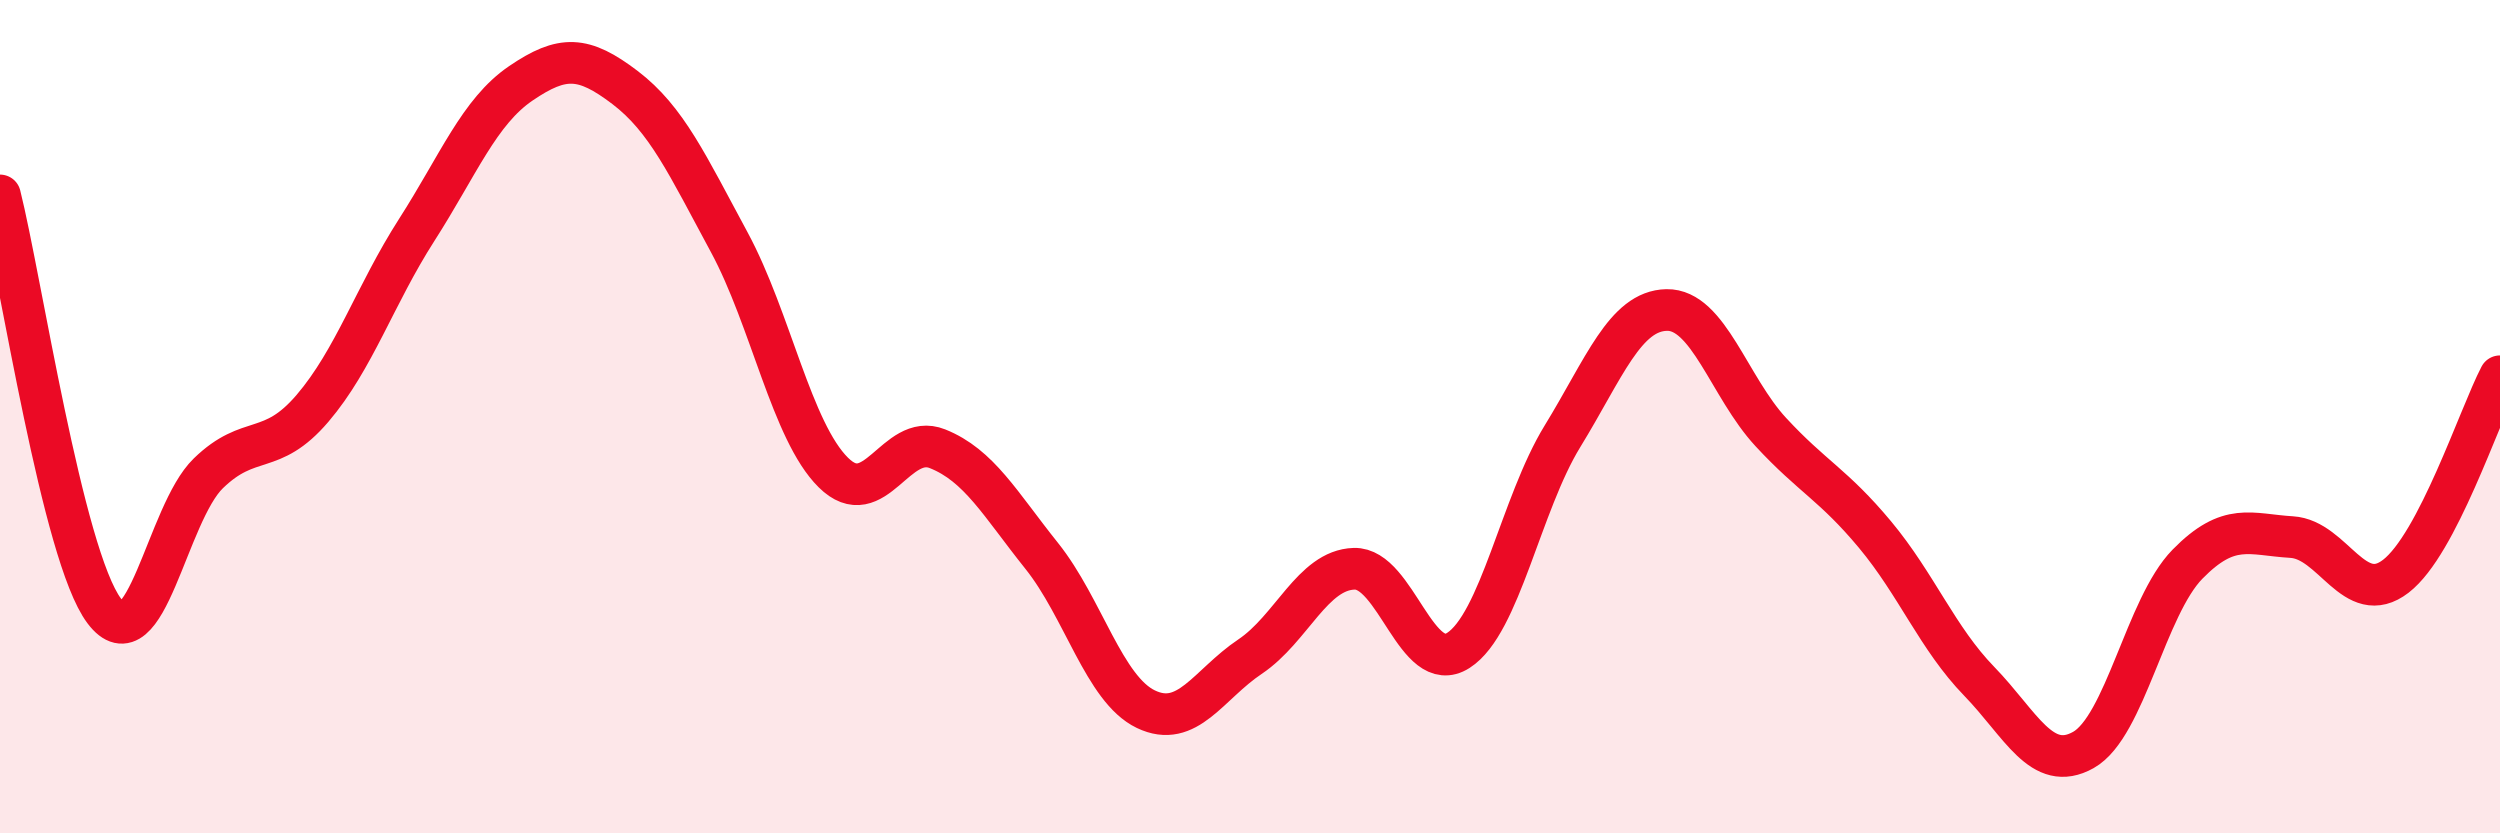
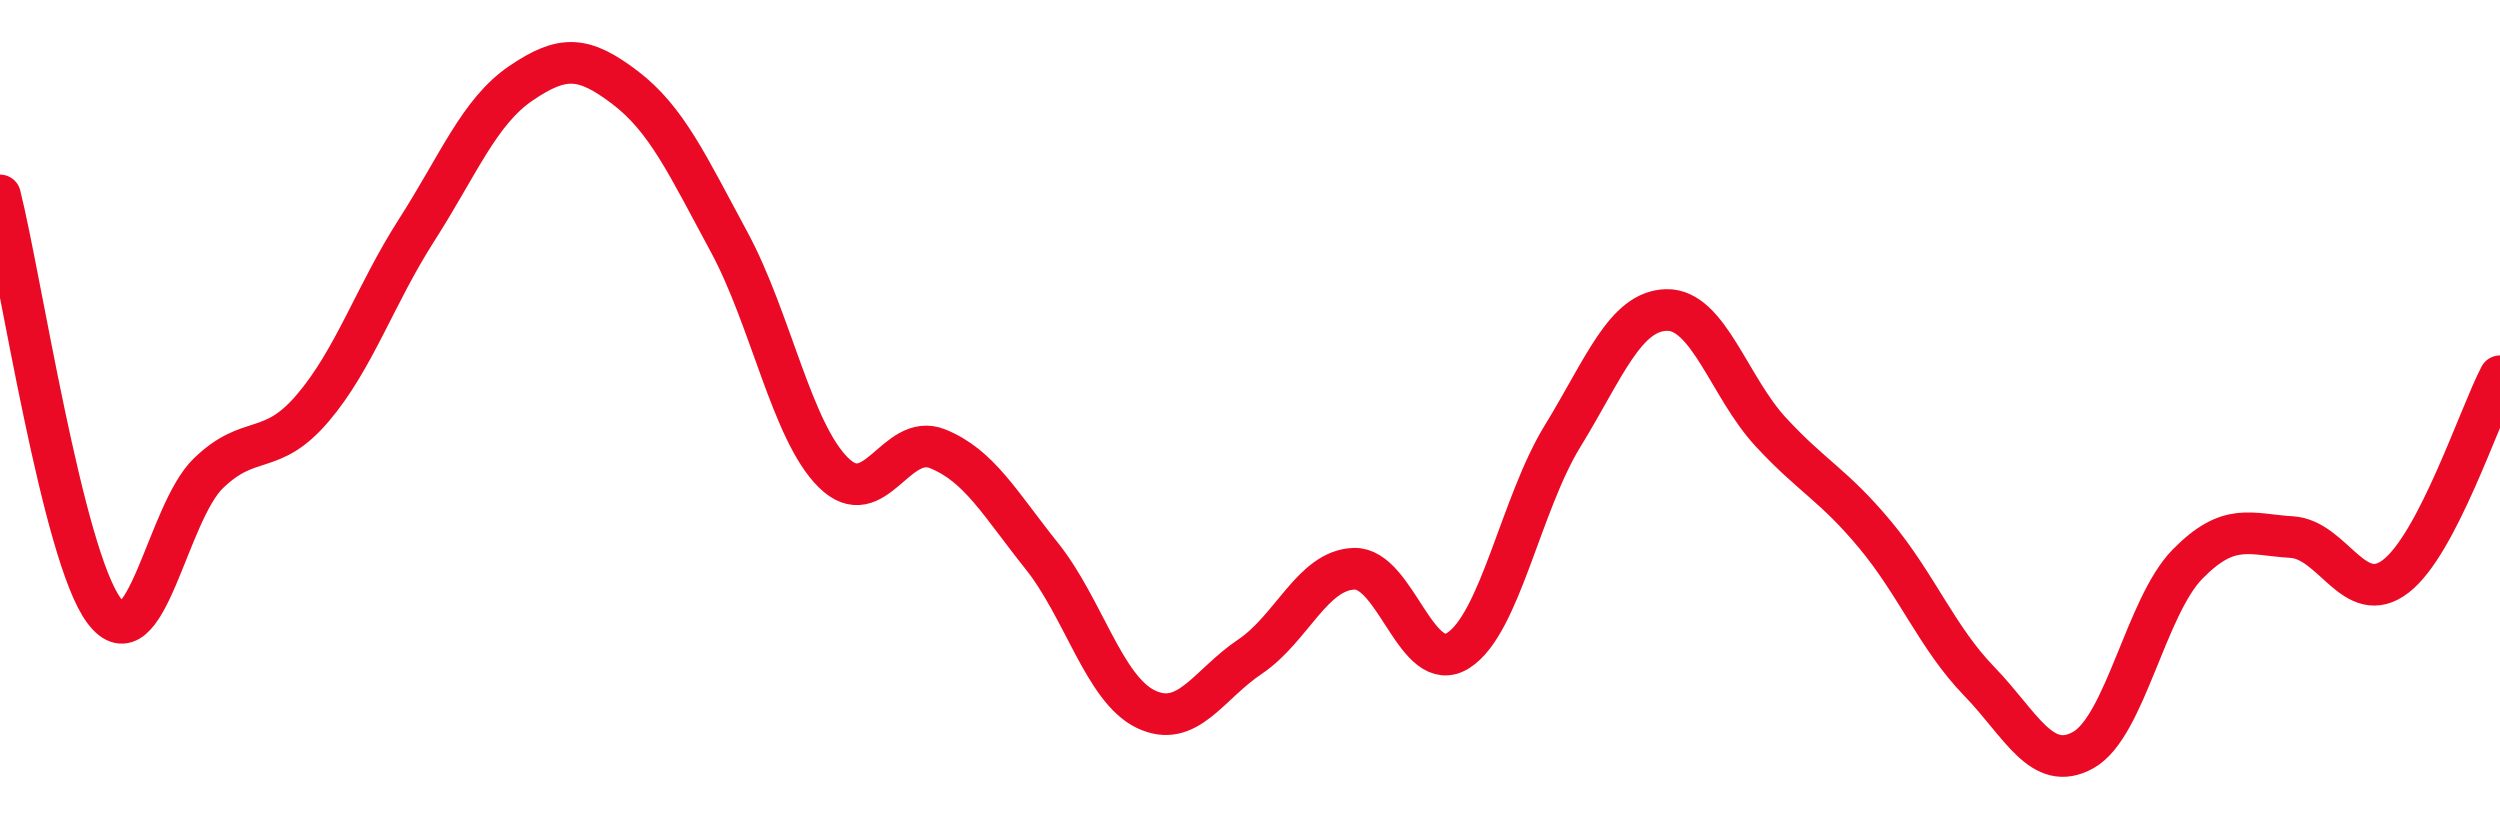
<svg xmlns="http://www.w3.org/2000/svg" width="60" height="20" viewBox="0 0 60 20">
-   <path d="M 0,4.69 C 0.5,6.68 1.5,13.33 2.5,14.66 C 3.5,15.99 4,12.33 5,11.36 C 6,10.39 6.5,10.97 7.5,9.8 C 8.5,8.63 9,7.08 10,5.52 C 11,3.96 11.5,2.68 12.5,2 C 13.5,1.32 14,1.34 15,2.1 C 16,2.86 16.5,3.96 17.5,5.81 C 18.5,7.66 19,10.35 20,11.34 C 21,12.33 21.5,10.37 22.5,10.77 C 23.5,11.17 24,12.09 25,13.34 C 26,14.59 26.5,16.54 27.5,17.02 C 28.5,17.5 29,16.43 30,15.76 C 31,15.09 31.5,13.68 32.5,13.65 C 33.5,13.62 34,16.25 35,15.61 C 36,14.97 36.5,12.1 37.5,10.47 C 38.5,8.84 39,7.46 40,7.44 C 41,7.42 41.5,9.29 42.5,10.37 C 43.5,11.45 44,11.63 45,12.83 C 46,14.03 46.5,15.32 47.5,16.35 C 48.5,17.38 49,18.56 50,18 C 51,17.44 51.5,14.56 52.5,13.54 C 53.5,12.52 54,12.83 55,12.89 C 56,12.95 56.5,14.6 57.5,13.83 C 58.5,13.06 59.5,9.99 60,9.03L60 20L0 20Z" fill="#EB0A25" opacity="0.1" stroke-linecap="round" stroke-linejoin="round" />
  <path d="M 0,4.69 C 0.5,6.68 1.5,13.33 2.5,14.66 C 3.5,15.99 4,12.33 5,11.36 C 6,10.39 6.5,10.97 7.5,9.8 C 8.5,8.63 9,7.08 10,5.52 C 11,3.96 11.5,2.68 12.5,2 C 13.5,1.32 14,1.34 15,2.1 C 16,2.86 16.5,3.96 17.5,5.81 C 18.5,7.66 19,10.35 20,11.34 C 21,12.33 21.5,10.37 22.5,10.77 C 23.5,11.17 24,12.09 25,13.34 C 26,14.59 26.5,16.54 27.5,17.02 C 28.5,17.5 29,16.43 30,15.76 C 31,15.09 31.5,13.68 32.5,13.65 C 33.5,13.62 34,16.25 35,15.61 C 36,14.97 36.5,12.1 37.5,10.47 C 38.5,8.84 39,7.46 40,7.44 C 41,7.42 41.5,9.29 42.5,10.37 C 43.5,11.45 44,11.63 45,12.83 C 46,14.03 46.5,15.32 47.5,16.35 C 48.5,17.38 49,18.56 50,18 C 51,17.44 51.5,14.56 52.5,13.54 C 53.5,12.52 54,12.83 55,12.89 C 56,12.95 56.5,14.6 57.5,13.83 C 58.5,13.06 59.5,9.99 60,9.03" stroke="#EB0A25" stroke-width="1" fill="none" stroke-linecap="round" stroke-linejoin="round" />
</svg>